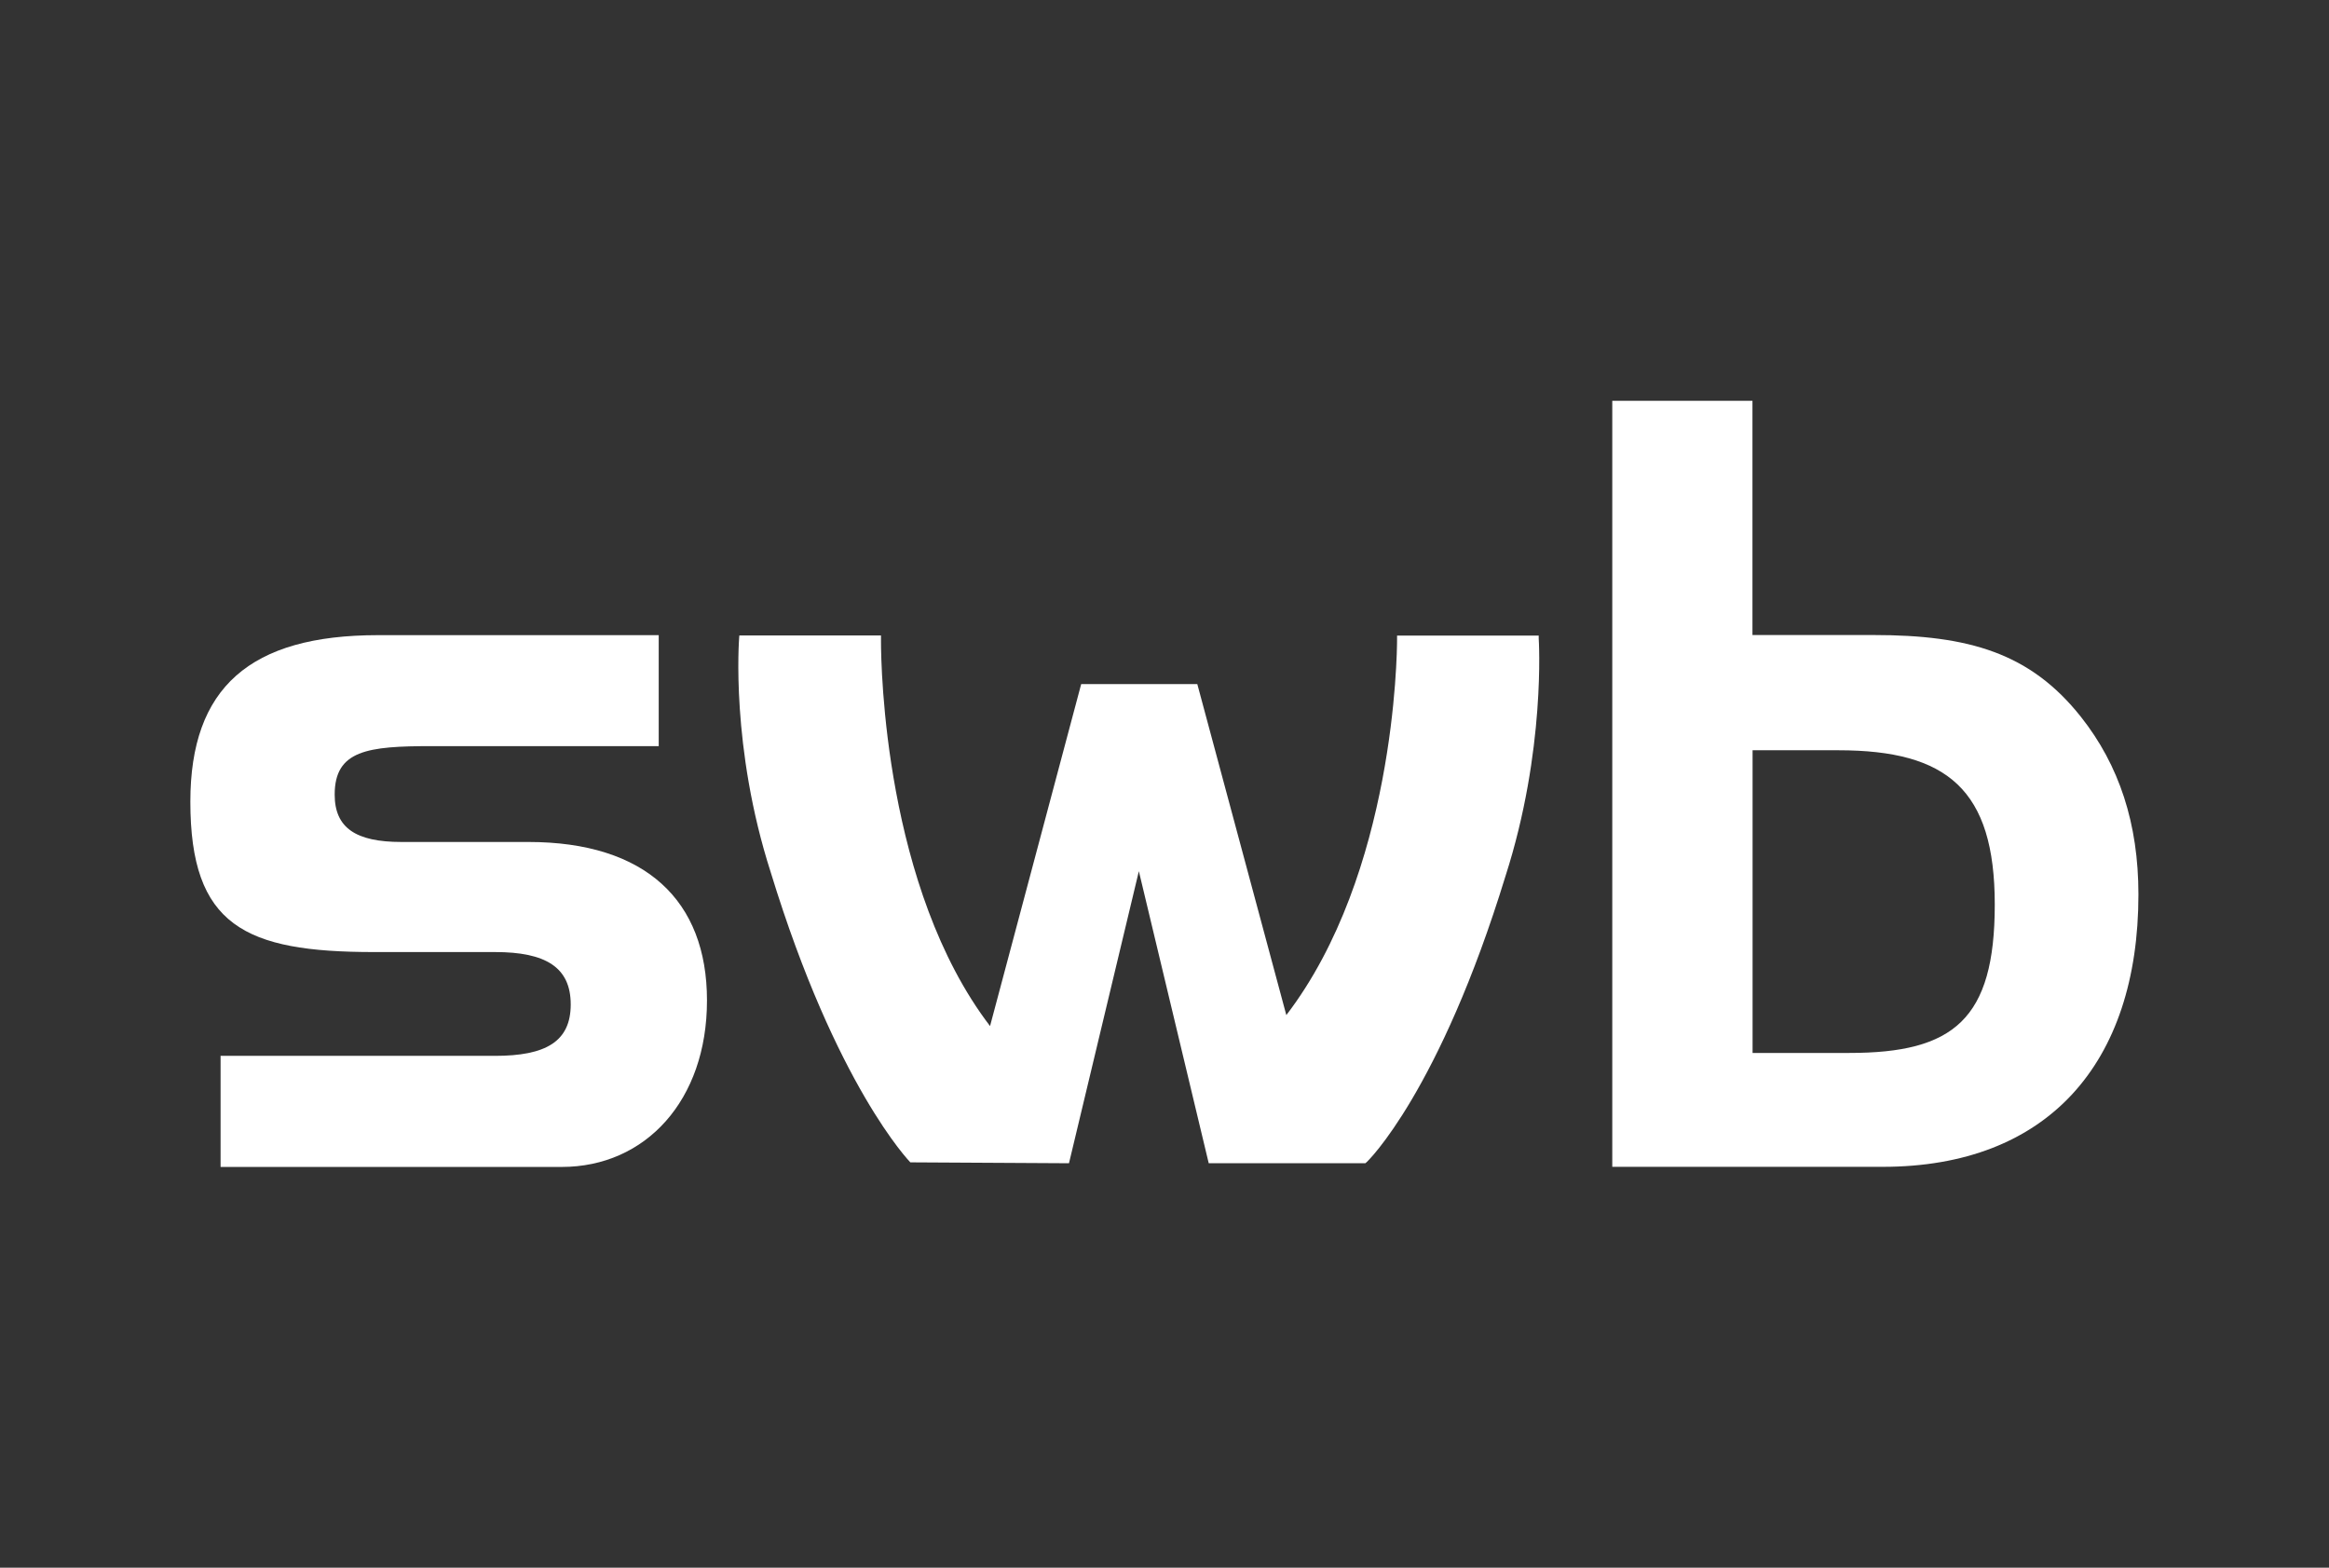
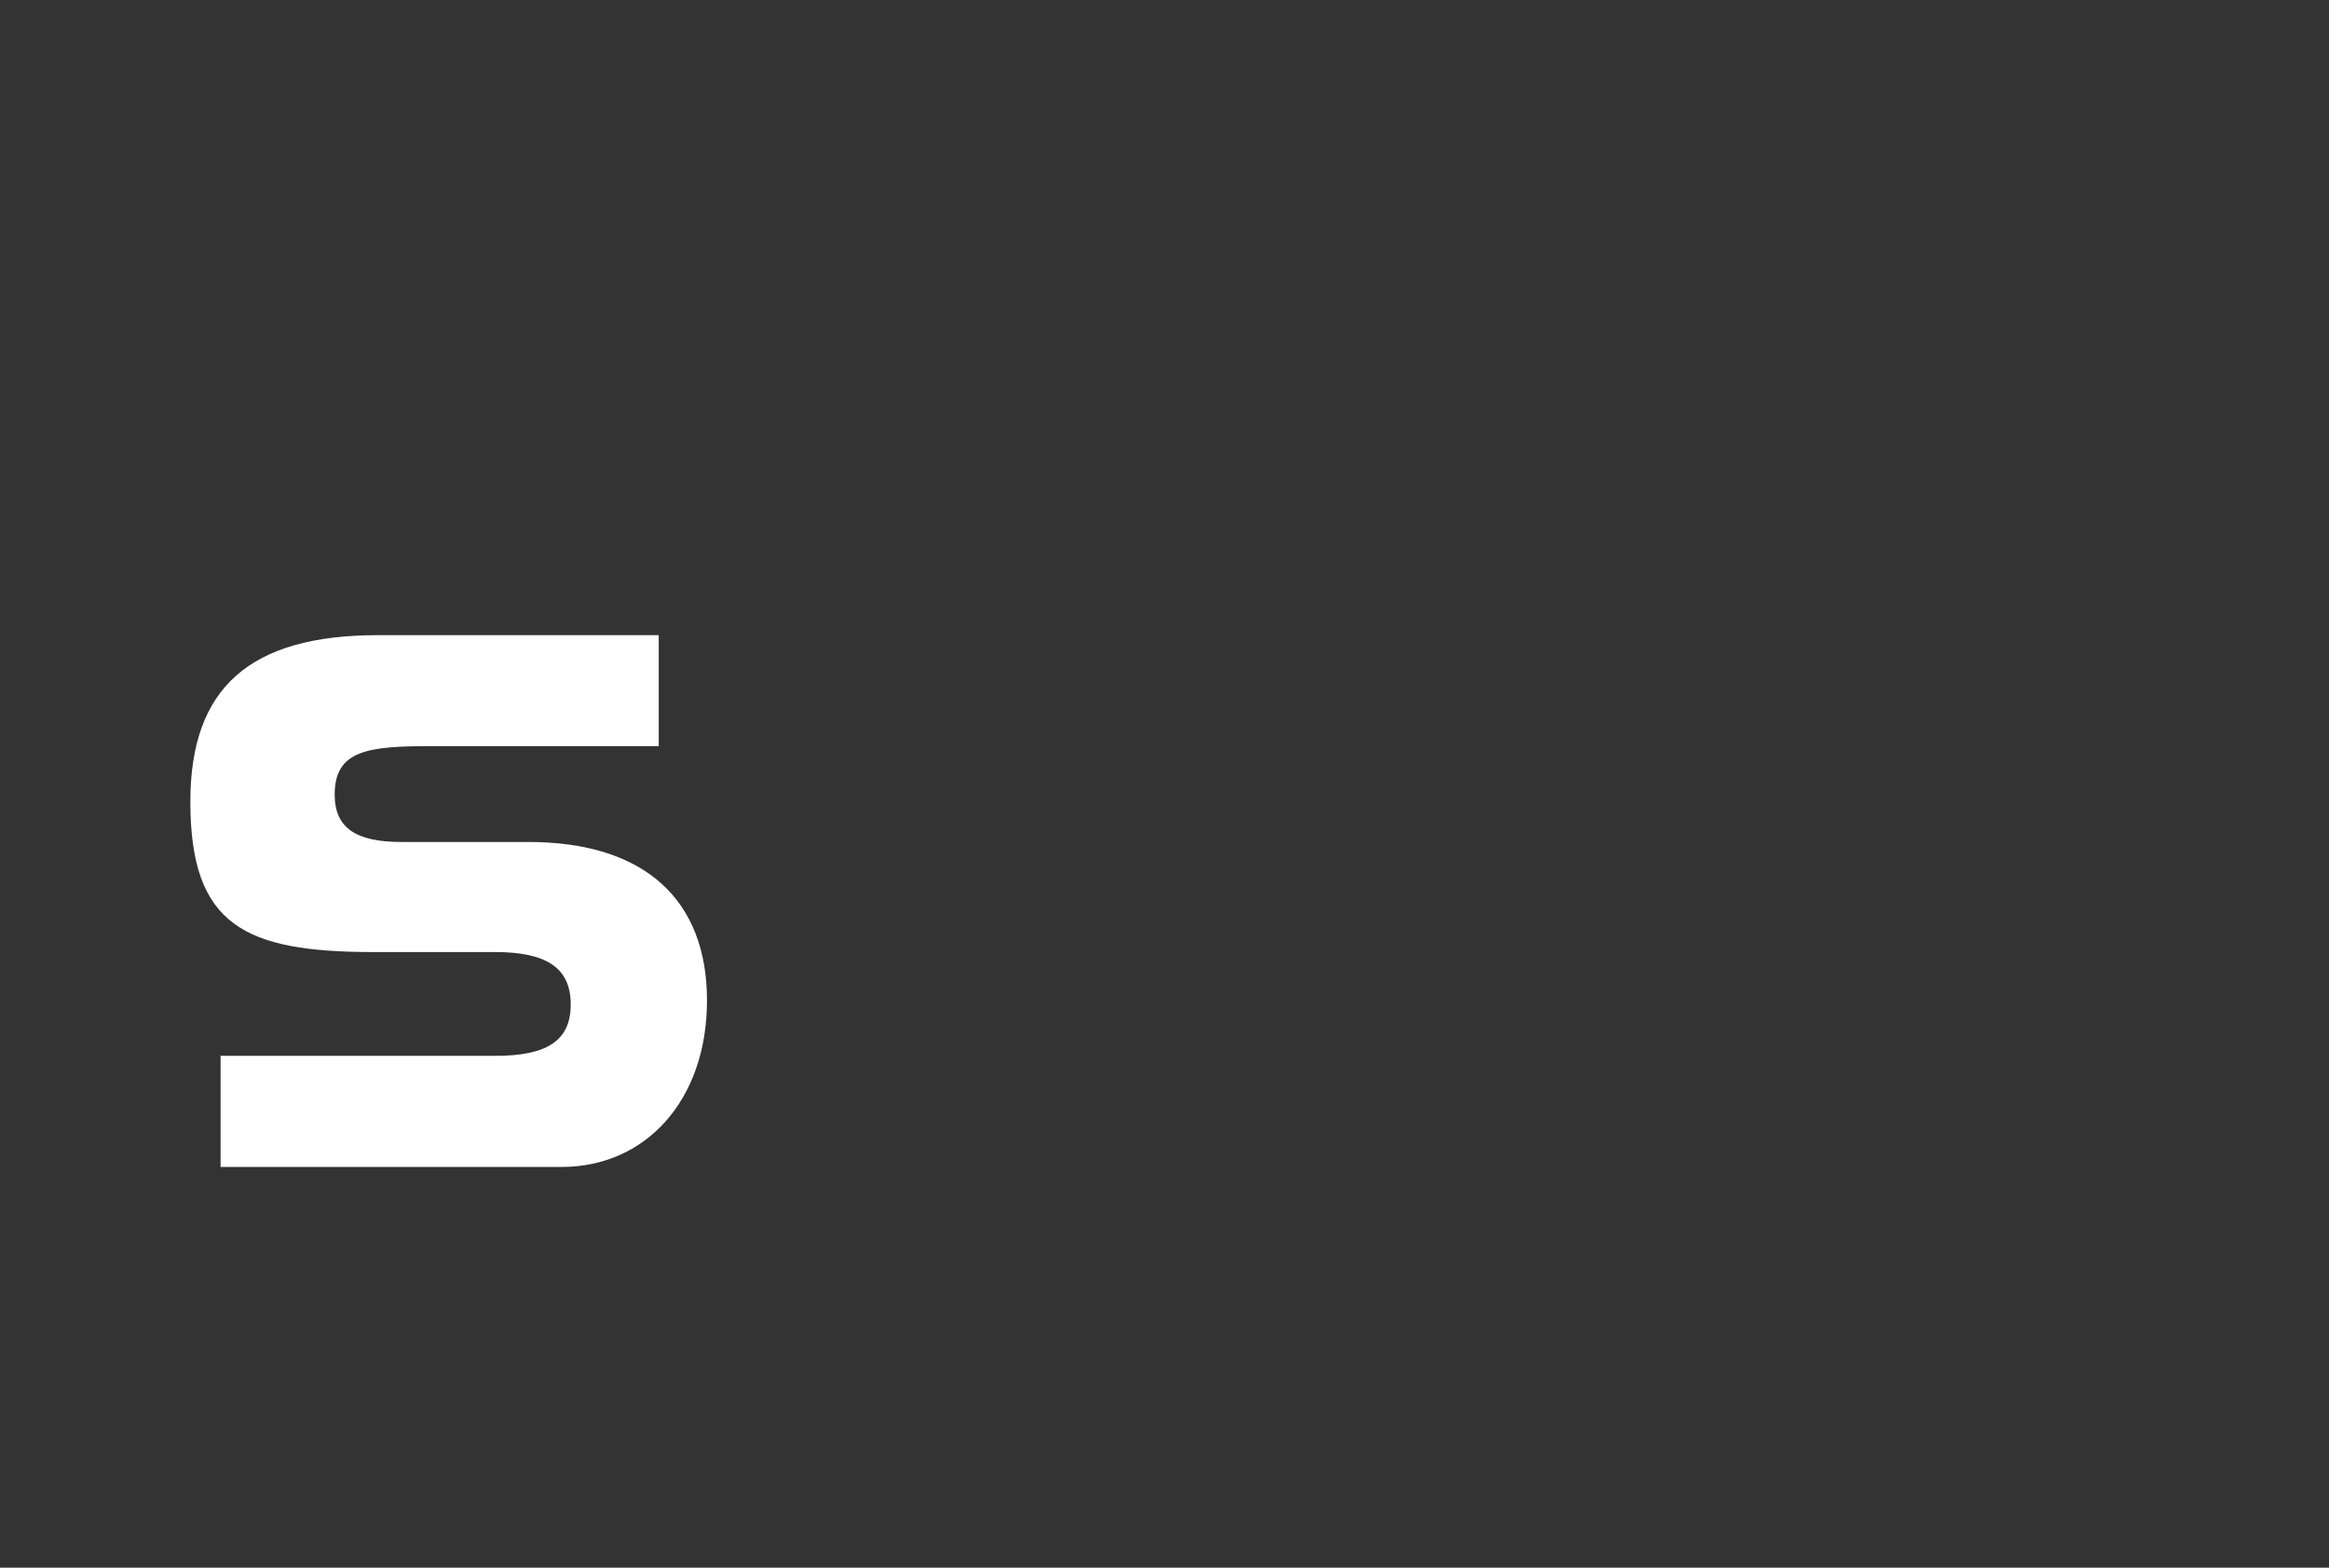
<svg xmlns="http://www.w3.org/2000/svg" id="swb" viewBox="0 0 208 140">
  <rect x="0" y="0" width="208" height="140" fill="#333333" stroke="none" />
  <defs>
    <style>
      .cls-1 {
        fill-rule: evenodd;
      }

      .cls-1, .cls-2 {
        fill: #fff;
        stroke-width: 0px;
      }
    </style>
  </defs>
  <path id="path2435" class="cls-2" d="M19.7,94.3v9.91h30.47c7.48,0,12.97-5.94,12.97-14.87s-5.5-14.15-15.95-14.15h-11.35c-4.06,0-5.95-1.26-5.95-4.23,0-3.97,2.97-4.33,8.65-4.33h20.29v-9.91h-25.07c-11.44,0-16.76,4.69-16.76,14.87,0,11.08,4.87,13.43,16.4,13.43h10.81c4.51,0,6.76,1.35,6.76,4.68s-2.25,4.59-6.76,4.59h-24.53" />
-   <path id="path2437" class="cls-1" d="M164.18,67c9.73,0,13.97,3.51,13.97,13.78s-3.69,13.25-12.98,13.25h-8.65v-27.03h7.66ZM156.52,35.79h-12.53v68.41h24.15c14.69,0,22.84-9.19,22.84-24.33,0-6.31-1.71-11.53-5.14-15.86-4.51-5.68-9.96-7.3-18.52-7.3h-10.81v-20.93" />
-   <path id="path2439" class="cls-2" d="M137.42,57v-.24h-12.65s0,.3,0,.34c0,1.38-.22,20.92-9.89,33.55-.29-1.08-7.95-29.56-7.95-29.56h-10.37s-7.85,29.46-8.14,30.54c-9.41-12.32-9.74-32.03-9.74-34.38,0-.14,0-.5,0-.5h-12.65l-.02.24c0,.1-.78,9.7,2.83,20.93,5.84,19.07,12.4,25.81,12.46,25.88l14.17.08s5.77-24.11,6.24-26.08c.47,1.97,6.24,26.08,6.24,26.08h13.99c.25-.14,6.66-6.55,12.51-25.63,3.61-11.22,2.98-21.15,2.97-21.25" />
</svg>